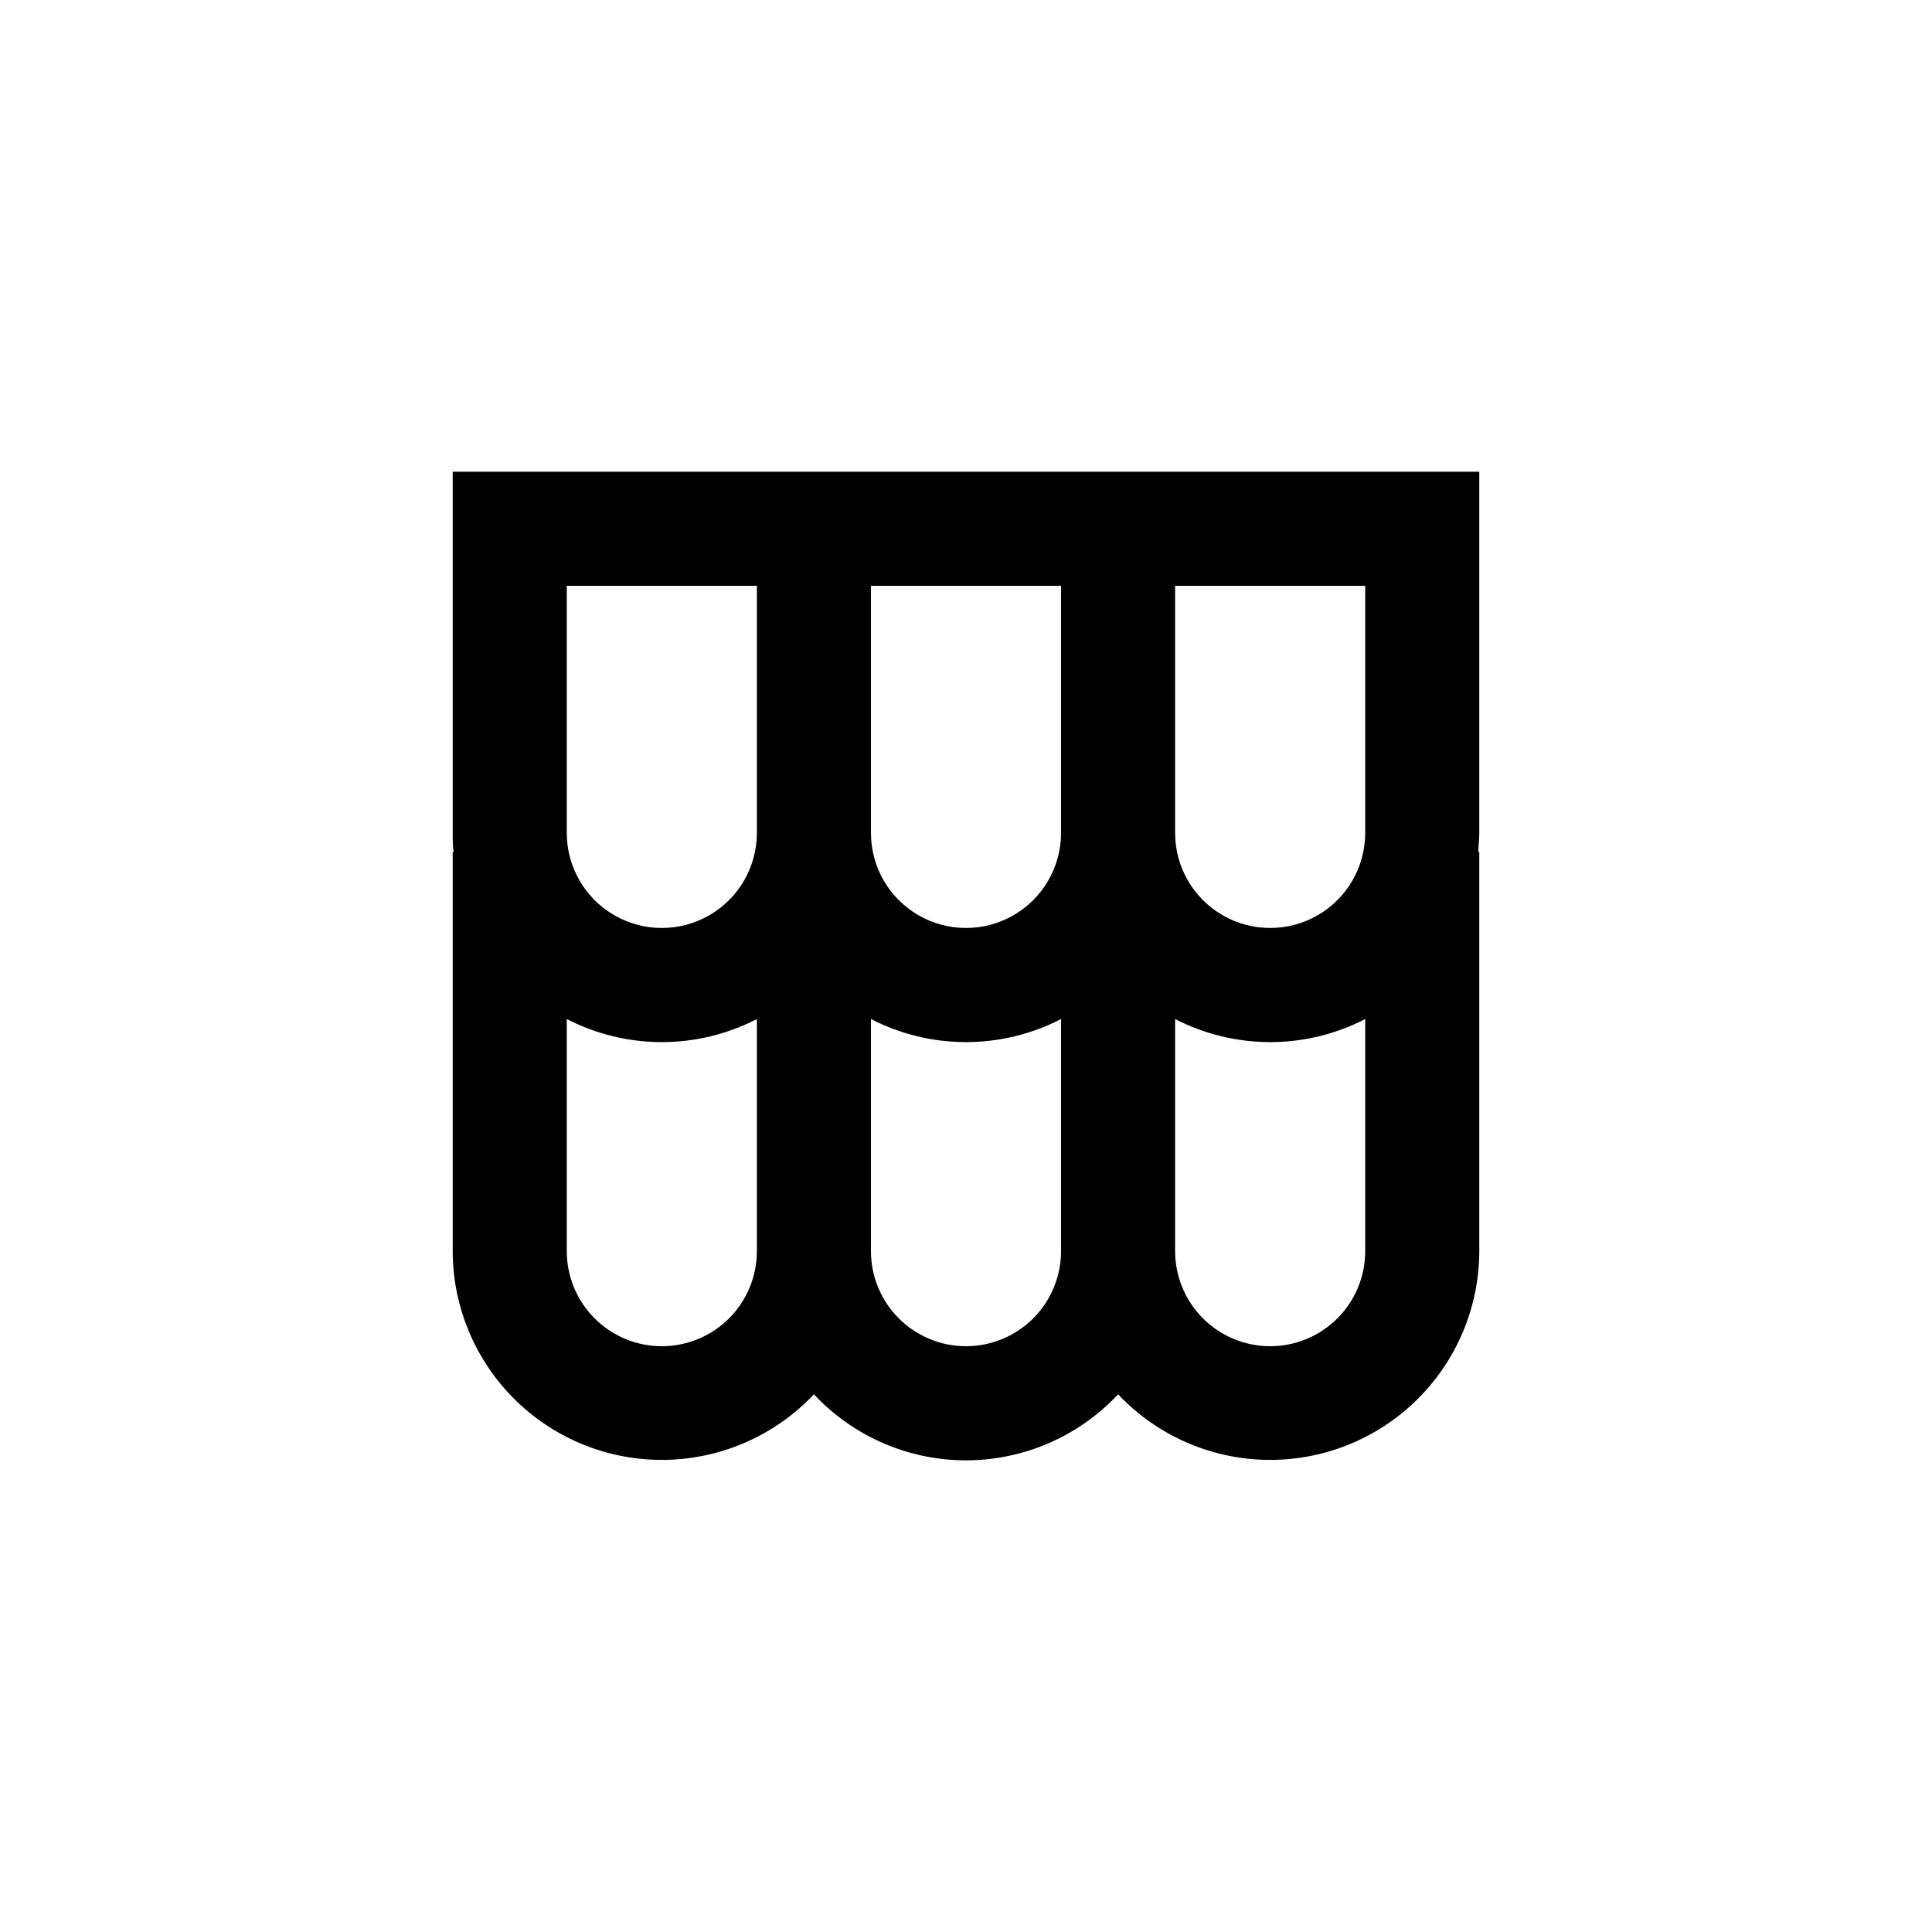
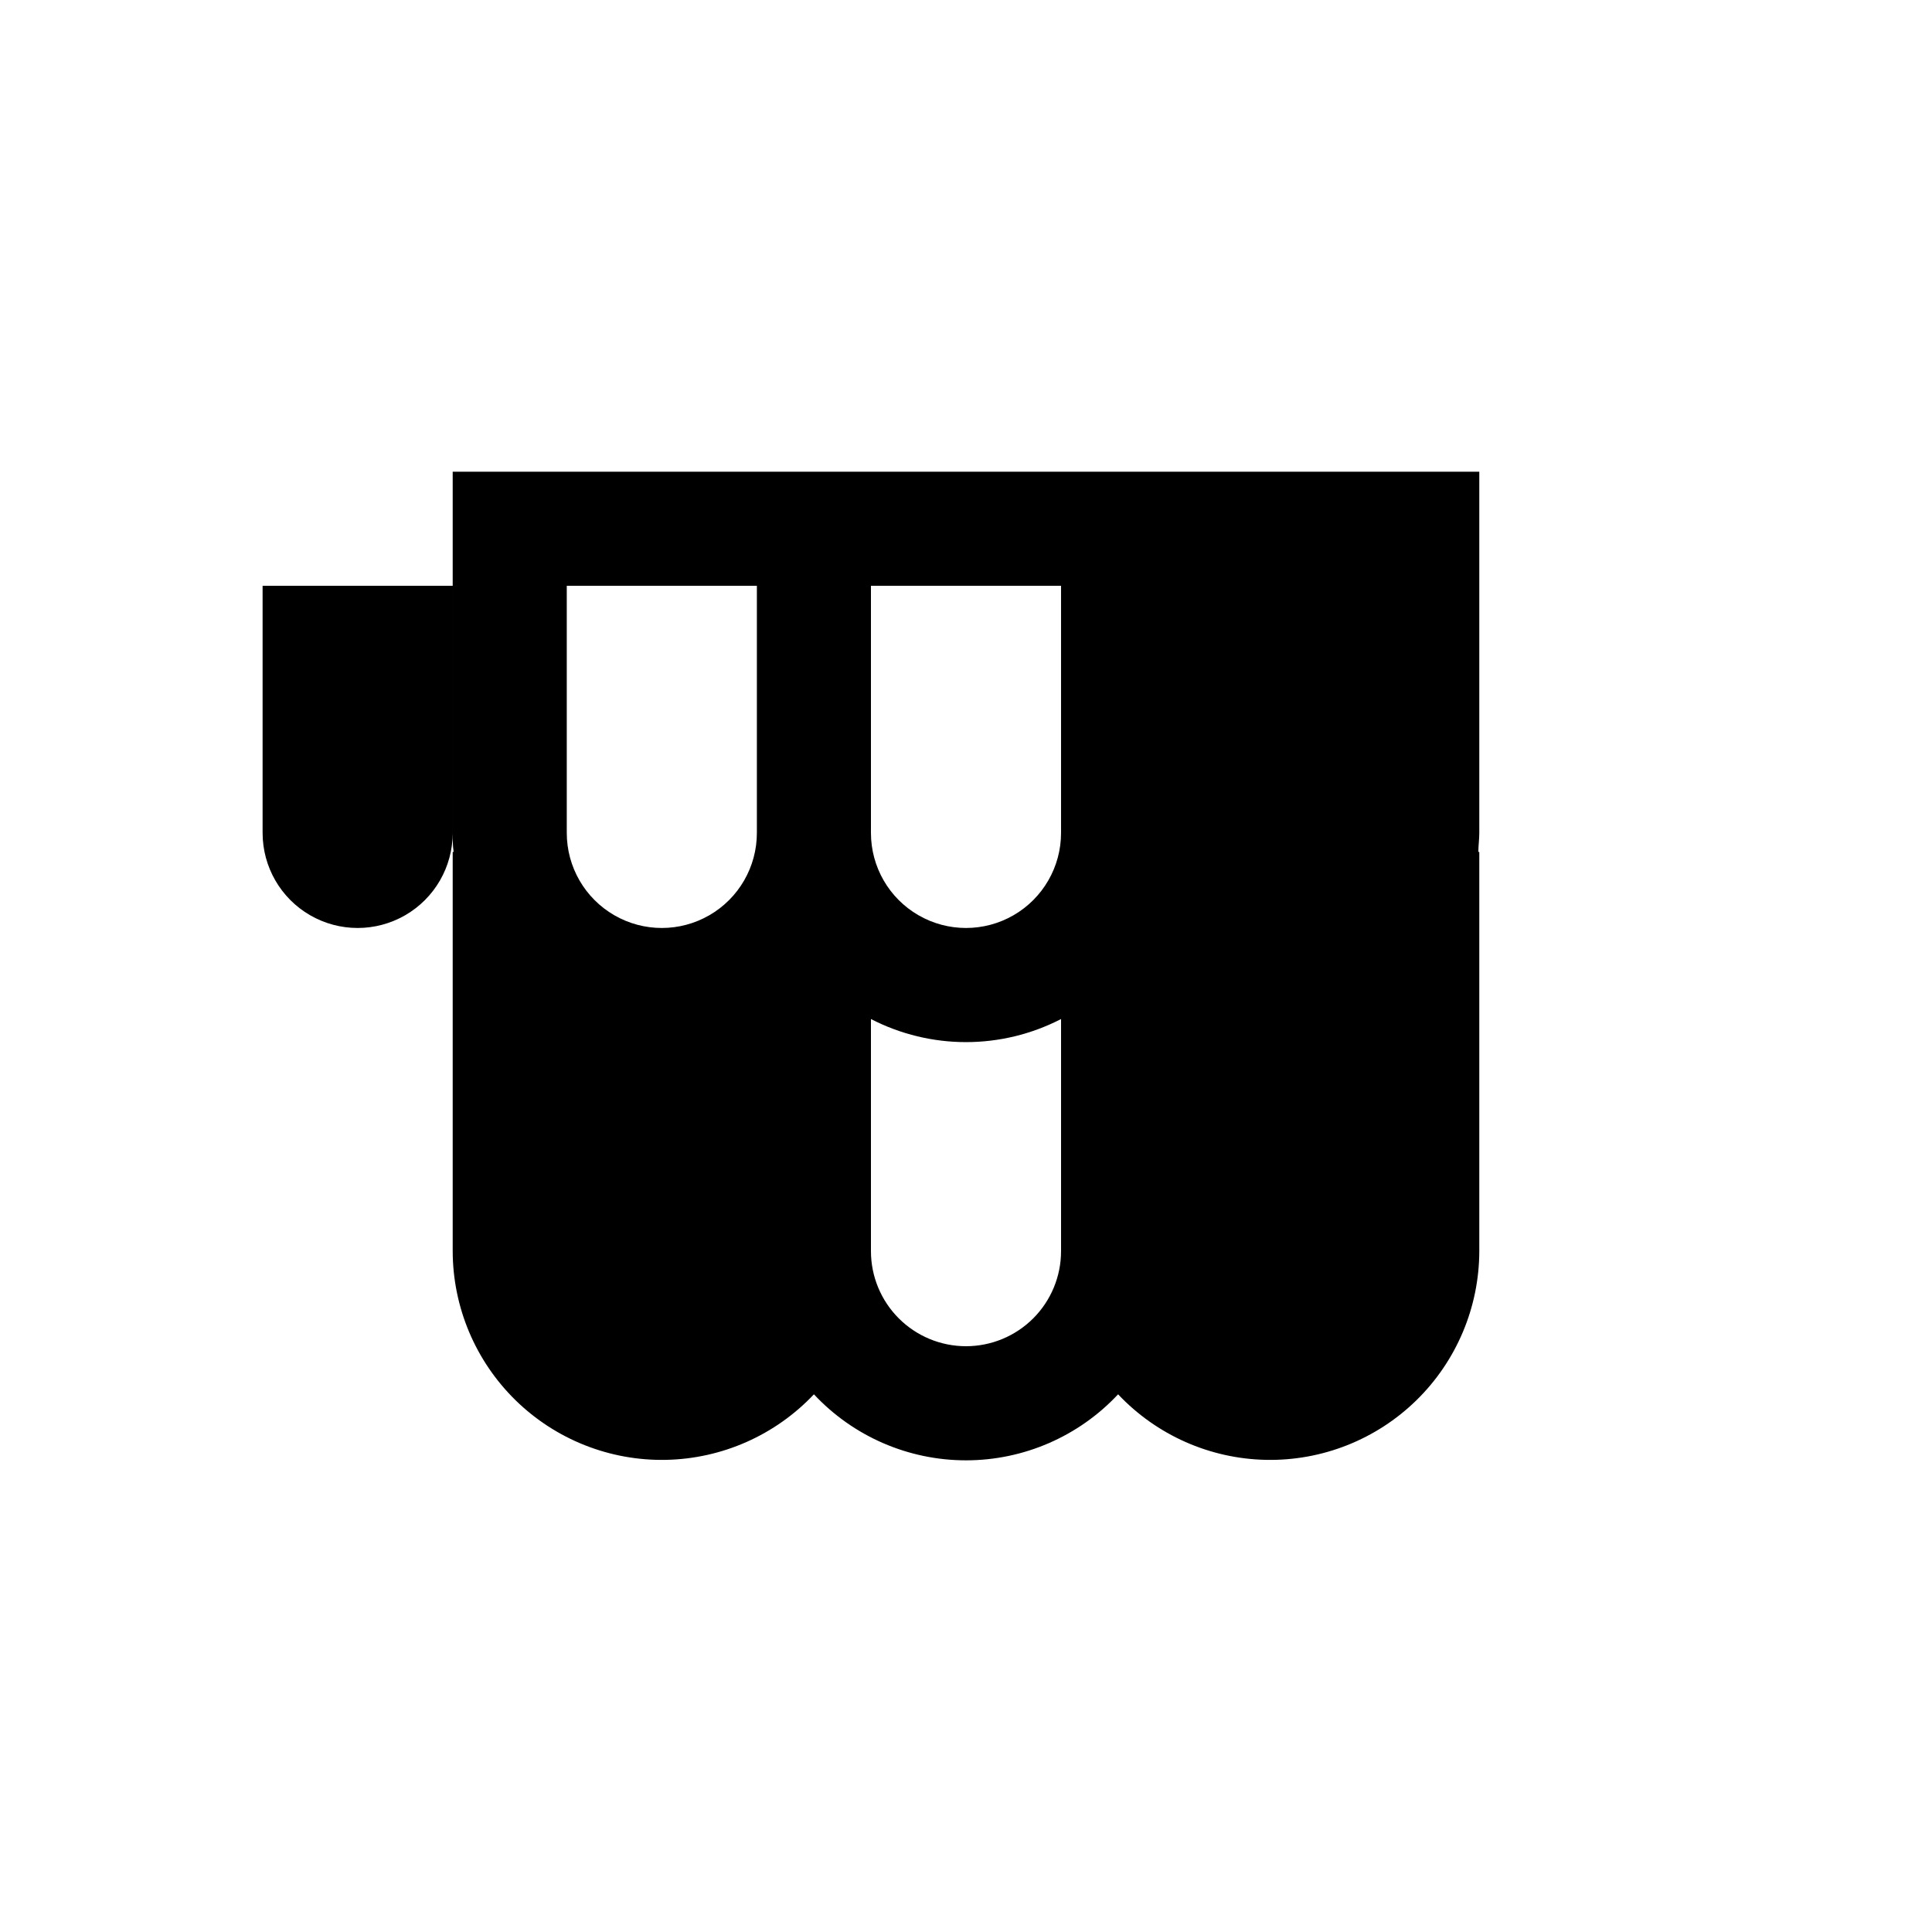
<svg xmlns="http://www.w3.org/2000/svg" fill="#000000" width="800px" height="800px" version="1.1" viewBox="144 144 512 512">
-   <path d="m263.97 475.57c0.027 14.871 6.031 29.109 16.66 39.512 10.629 10.398 24.992 16.094 39.863 15.797 14.867-0.297 28.996-6.555 39.203-17.371 10.43 11.16 25.023 17.496 40.305 17.496 15.277 0 29.871-6.336 40.305-17.496 10.207 10.816 24.332 17.074 39.199 17.371 14.871 0.297 29.234-5.398 39.863-15.797 10.629-10.402 16.633-24.641 16.66-39.512v-105.8h-0.25c0-1.664 0.25-3.324 0.25-5.039v-95.723h-272.06v95.723c0 1.715 0 3.375 0.25 5.039h-0.25zm55.418 25.191h0.004c-6.684 0-13.09-2.656-17.812-7.379-4.727-4.727-7.379-11.133-7.379-17.812v-61.516c15.801 8.156 34.578 8.156 50.379 0v61.516c0 6.68-2.652 13.086-7.375 17.812-4.727 4.723-11.133 7.379-17.812 7.379zm80.609 0h0.004c-6.684 0-13.09-2.656-17.812-7.379-4.727-4.727-7.379-11.133-7.379-17.812v-61.516c15.801 8.156 34.578 8.156 50.379 0v61.516c0 6.68-2.652 13.086-7.375 17.812-4.727 4.723-11.133 7.379-17.812 7.379zm80.609 0h0.004c-6.684 0-13.09-2.656-17.812-7.379-4.727-4.727-7.379-11.133-7.379-17.812v-61.516c15.801 8.156 34.578 8.156 50.379 0v61.516c0 6.68-2.652 13.086-7.375 17.812-4.727 4.723-11.133 7.379-17.812 7.379zm-25.188-201.52h50.379v65.492c0 9-4.801 17.316-12.594 21.816s-17.395 4.5-25.191 0c-7.793-4.5-12.594-12.816-12.594-21.816zm-80.609 0h50.379v65.492c0 9-4.801 17.316-12.594 21.816s-17.398 4.5-25.191 0c-7.793-4.5-12.594-12.816-12.594-21.816zm-80.609 0h50.379v65.492c0 9-4.801 17.316-12.594 21.816s-17.398 4.5-25.191 0-12.594-12.816-12.594-21.816z" />
+   <path d="m263.97 475.57c0.027 14.871 6.031 29.109 16.66 39.512 10.629 10.398 24.992 16.094 39.863 15.797 14.867-0.297 28.996-6.555 39.203-17.371 10.43 11.16 25.023 17.496 40.305 17.496 15.277 0 29.871-6.336 40.305-17.496 10.207 10.816 24.332 17.074 39.199 17.371 14.871 0.297 29.234-5.398 39.863-15.797 10.629-10.402 16.633-24.641 16.66-39.512v-105.8h-0.25c0-1.664 0.25-3.324 0.25-5.039v-95.723h-272.06v95.723c0 1.715 0 3.375 0.25 5.039h-0.25zm55.418 25.191h0.004c-6.684 0-13.09-2.656-17.812-7.379-4.727-4.727-7.379-11.133-7.379-17.812v-61.516c15.801 8.156 34.578 8.156 50.379 0v61.516c0 6.68-2.652 13.086-7.375 17.812-4.727 4.723-11.133 7.379-17.812 7.379zh0.004c-6.684 0-13.09-2.656-17.812-7.379-4.727-4.727-7.379-11.133-7.379-17.812v-61.516c15.801 8.156 34.578 8.156 50.379 0v61.516c0 6.68-2.652 13.086-7.375 17.812-4.727 4.723-11.133 7.379-17.812 7.379zm80.609 0h0.004c-6.684 0-13.09-2.656-17.812-7.379-4.727-4.727-7.379-11.133-7.379-17.812v-61.516c15.801 8.156 34.578 8.156 50.379 0v61.516c0 6.68-2.652 13.086-7.375 17.812-4.727 4.723-11.133 7.379-17.812 7.379zm-25.188-201.52h50.379v65.492c0 9-4.801 17.316-12.594 21.816s-17.395 4.5-25.191 0c-7.793-4.5-12.594-12.816-12.594-21.816zm-80.609 0h50.379v65.492c0 9-4.801 17.316-12.594 21.816s-17.398 4.5-25.191 0c-7.793-4.5-12.594-12.816-12.594-21.816zm-80.609 0h50.379v65.492c0 9-4.801 17.316-12.594 21.816s-17.398 4.5-25.191 0-12.594-12.816-12.594-21.816z" />
</svg>